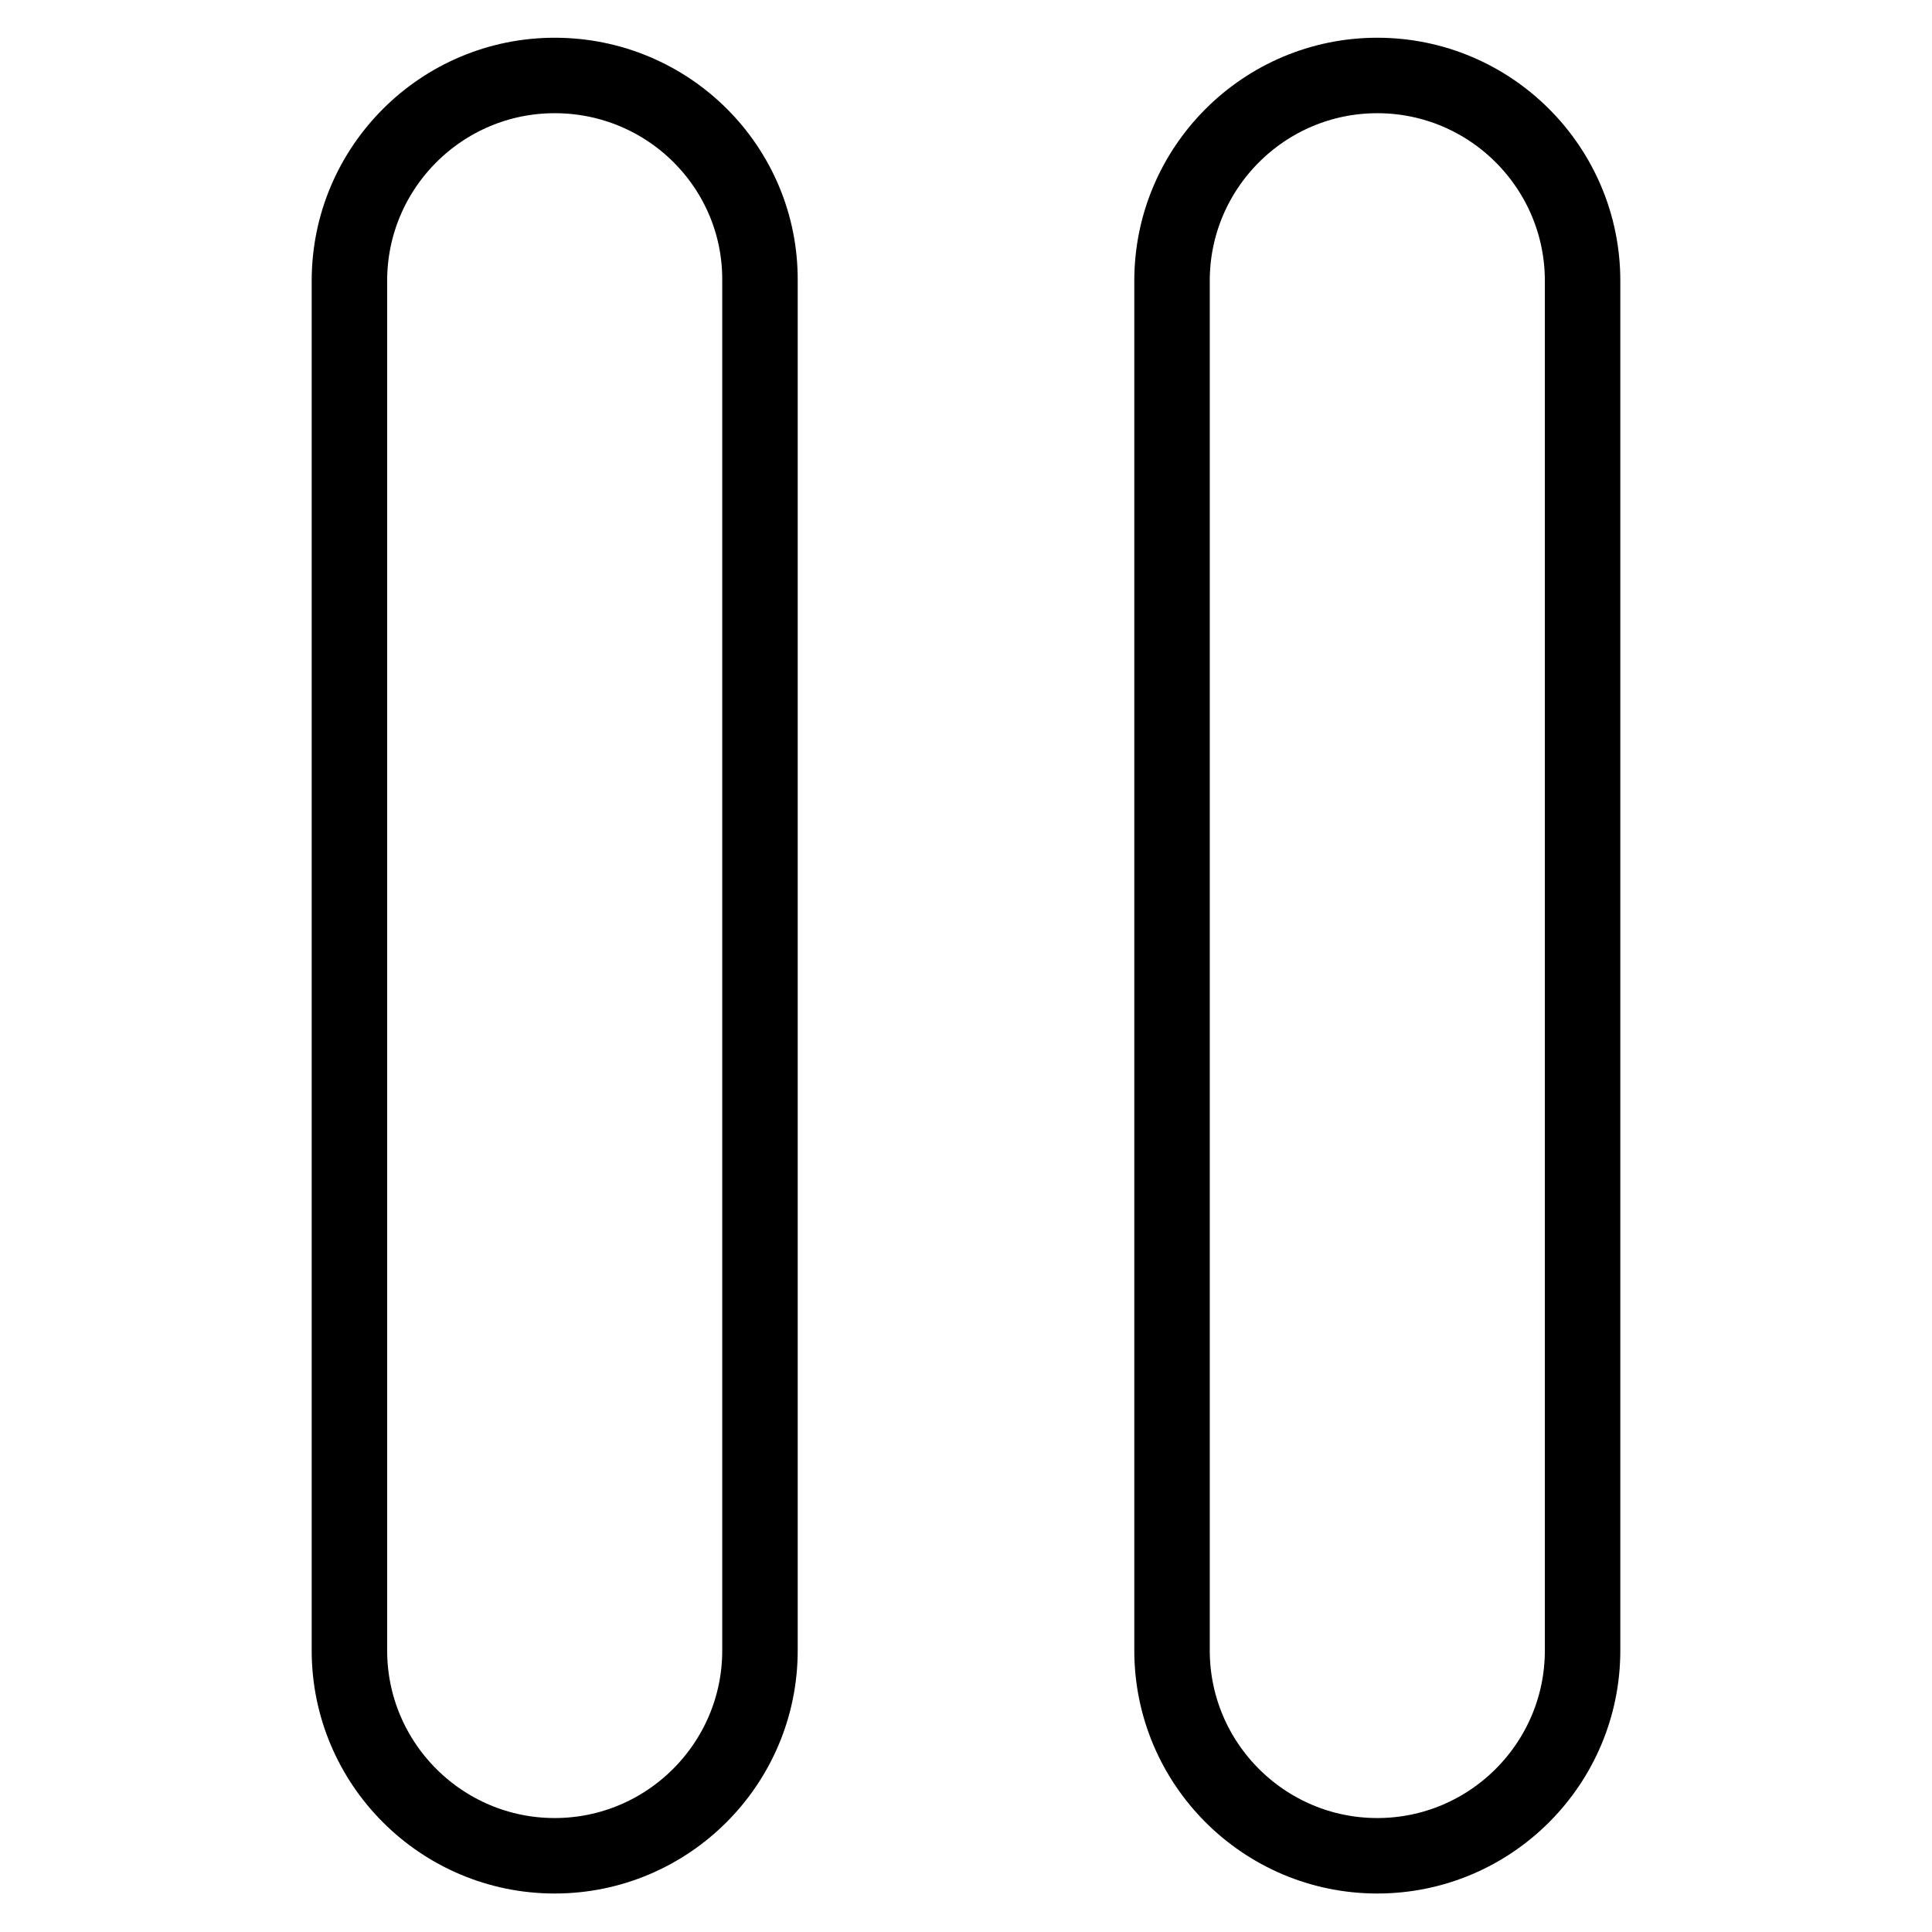
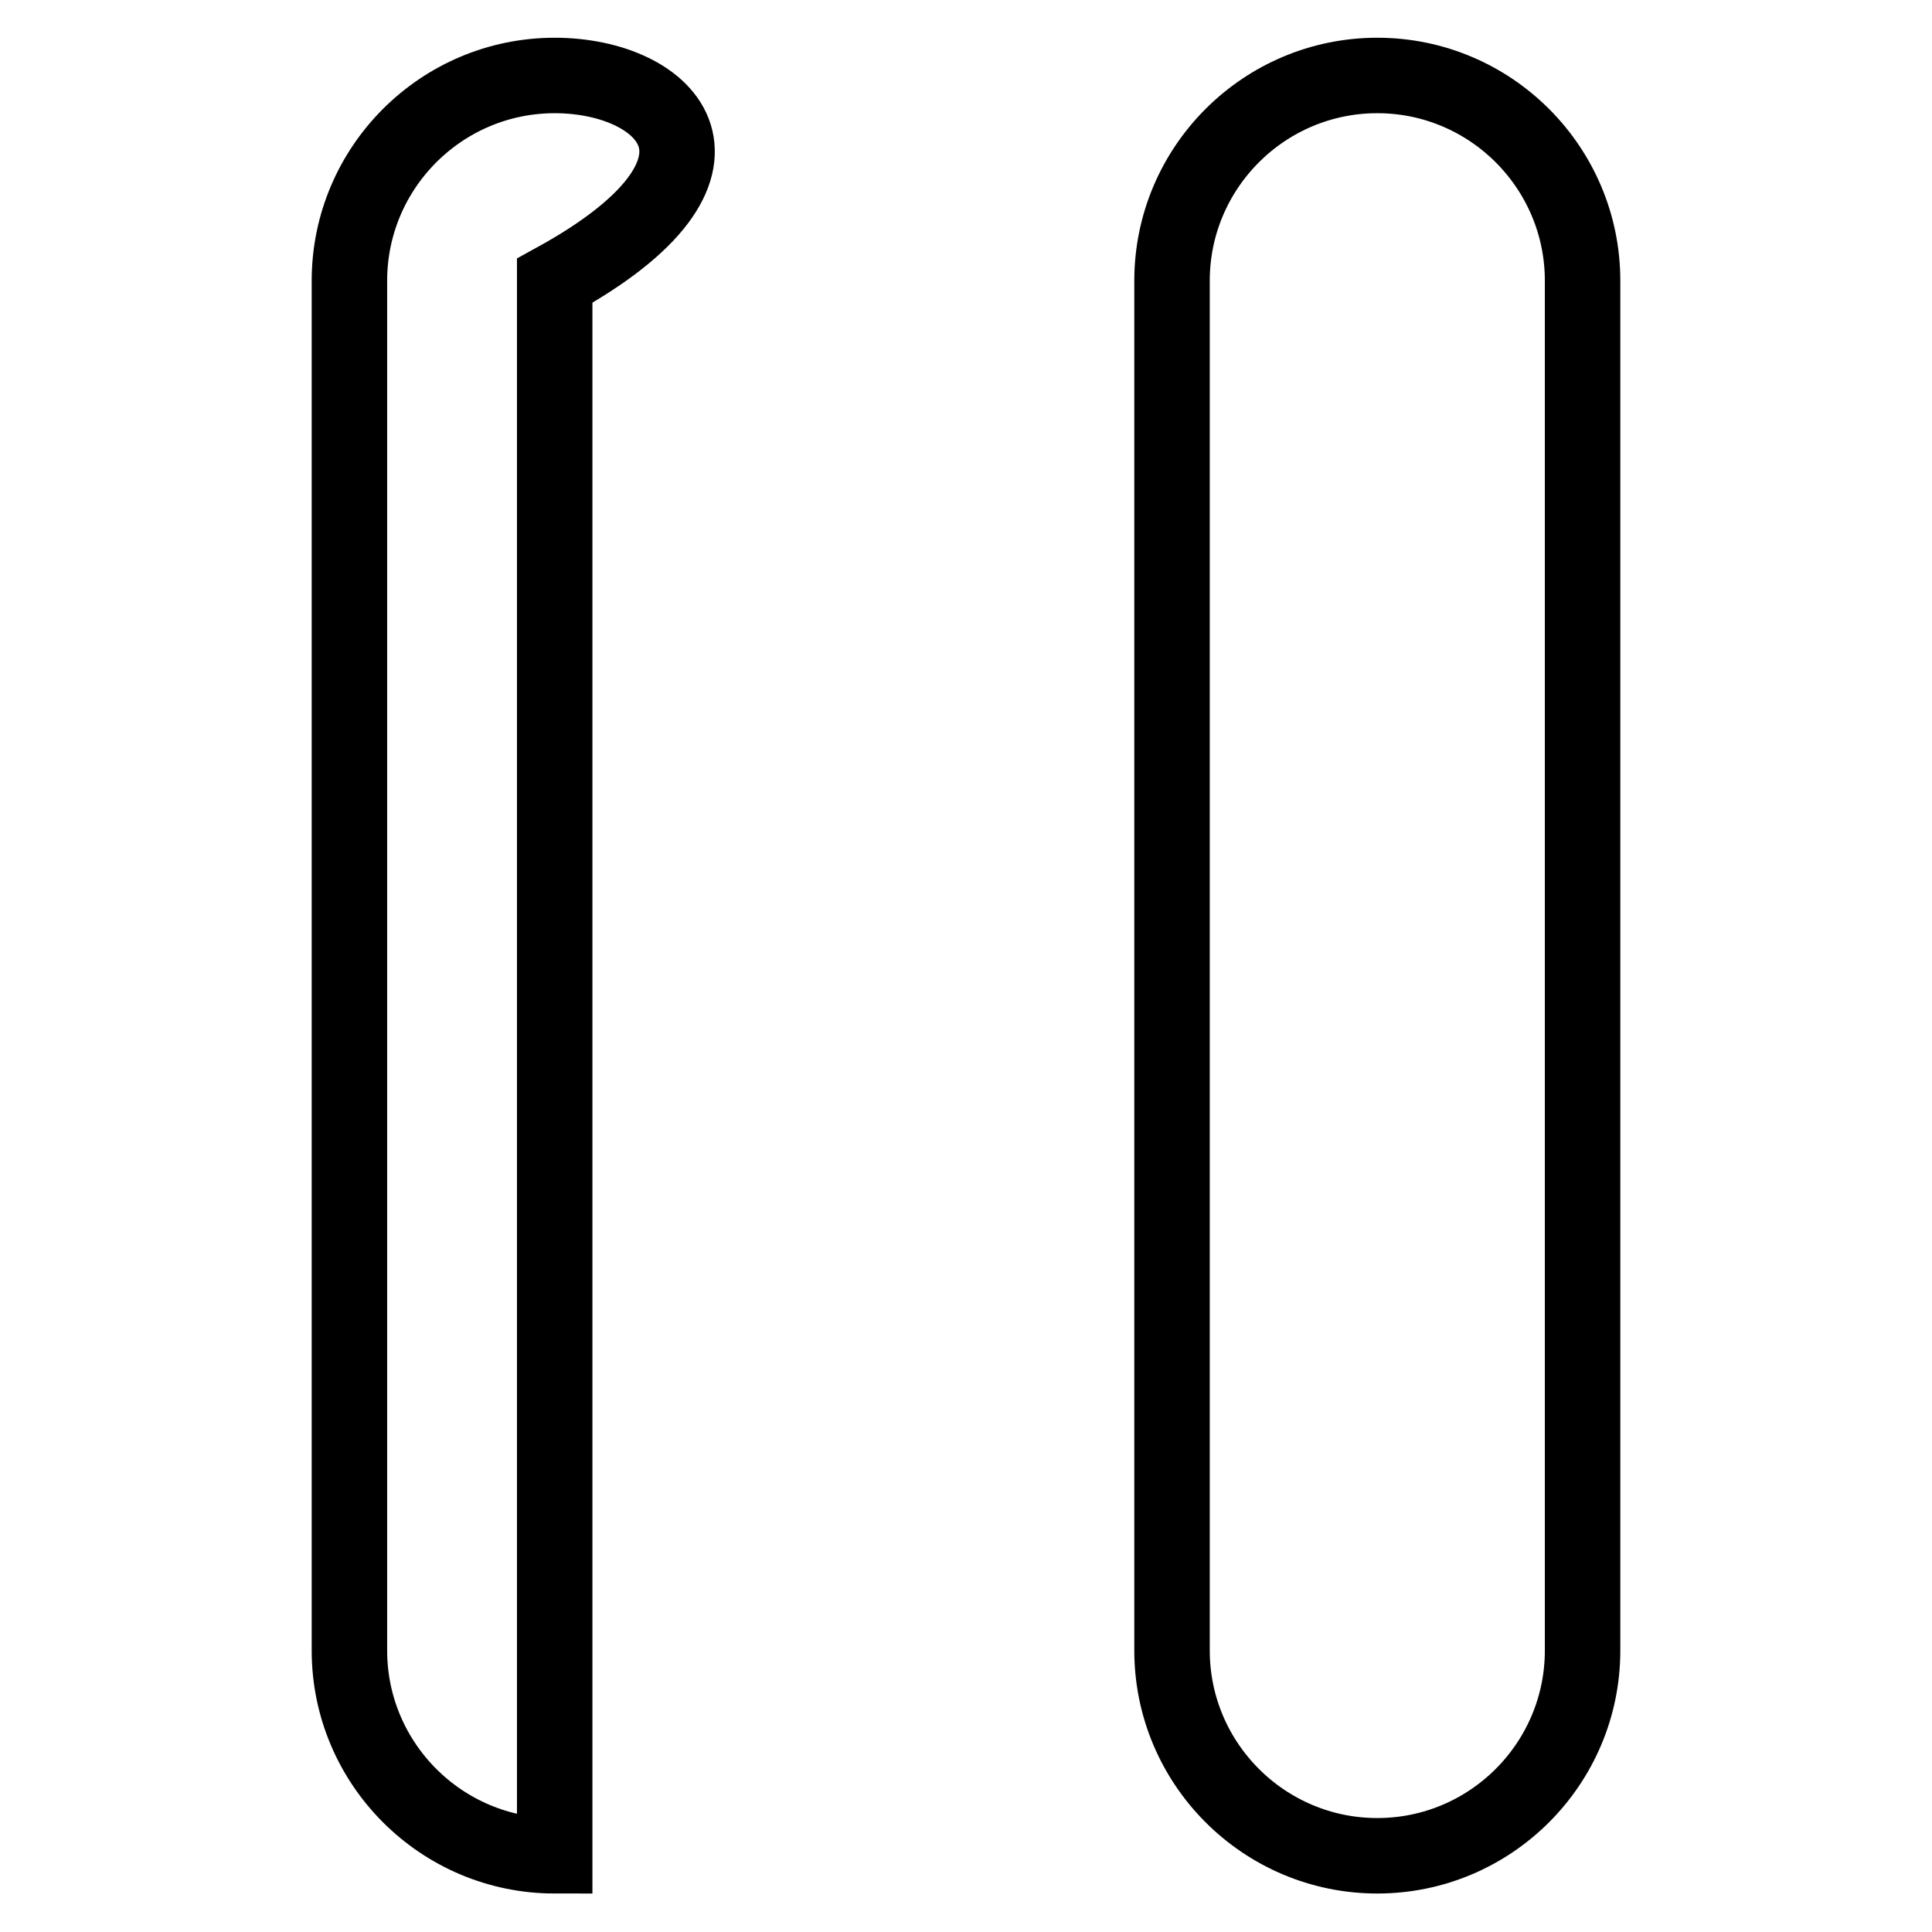
<svg xmlns="http://www.w3.org/2000/svg" version="1.1" x="0px" y="0px" viewBox="0 0 256 256" enable-background="new 0 0 256 256" xml:space="preserve">
  <g>
-     <path stroke-width="10" fill-opacity="0" stroke="#000000" d="M73.5,10c-15,0-27.2,12.2-27.2,27.2v181.5c0,15,12.2,27.2,27.2,27.2c15,0,27.2-12.2,27.2-27.2V37.2 C100.8,22.2,88.6,10,73.5,10z M182.5,10c-15,0-27.2,12.2-27.2,27.2v181.5c0,15,12.2,27.2,27.2,27.2c15,0,27.2-12.2,27.2-27.2V37.2 C209.7,22.2,197.5,10,182.5,10z" />
+     <path stroke-width="10" fill-opacity="0" stroke="#000000" d="M73.5,10c-15,0-27.2,12.2-27.2,27.2v181.5c0,15,12.2,27.2,27.2,27.2V37.2 C100.8,22.2,88.6,10,73.5,10z M182.5,10c-15,0-27.2,12.2-27.2,27.2v181.5c0,15,12.2,27.2,27.2,27.2c15,0,27.2-12.2,27.2-27.2V37.2 C209.7,22.2,197.5,10,182.5,10z" />
  </g>
</svg>